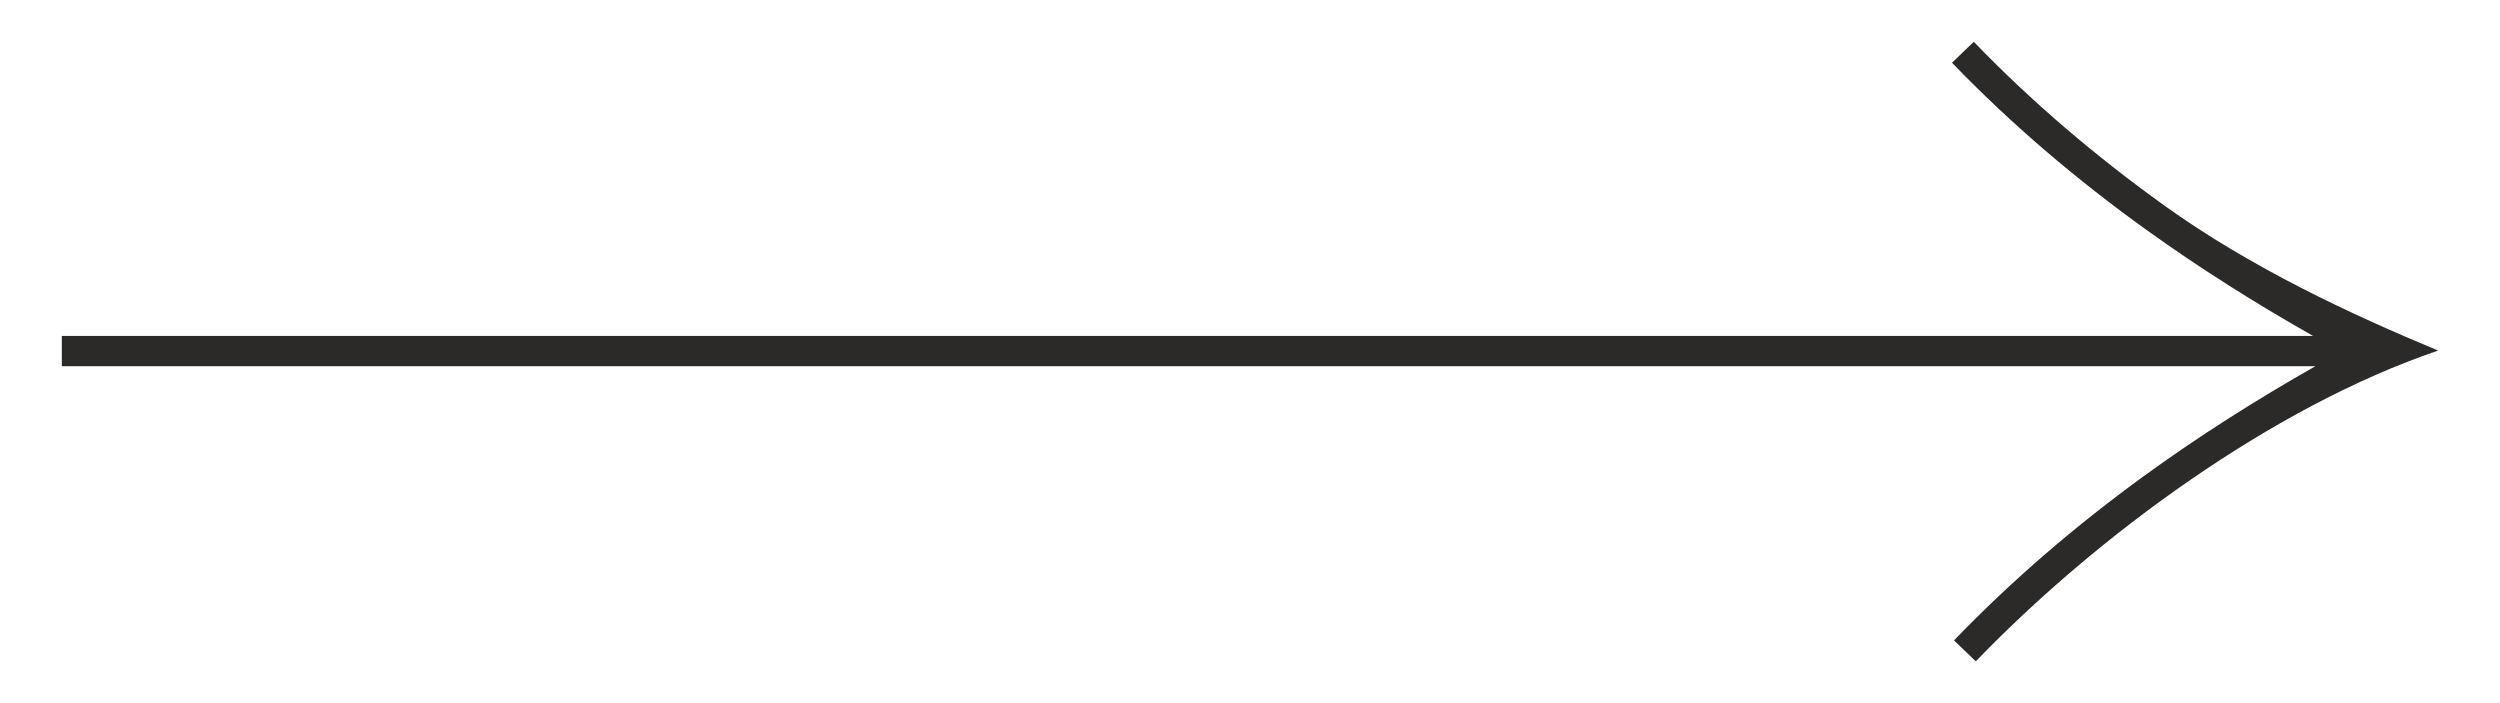
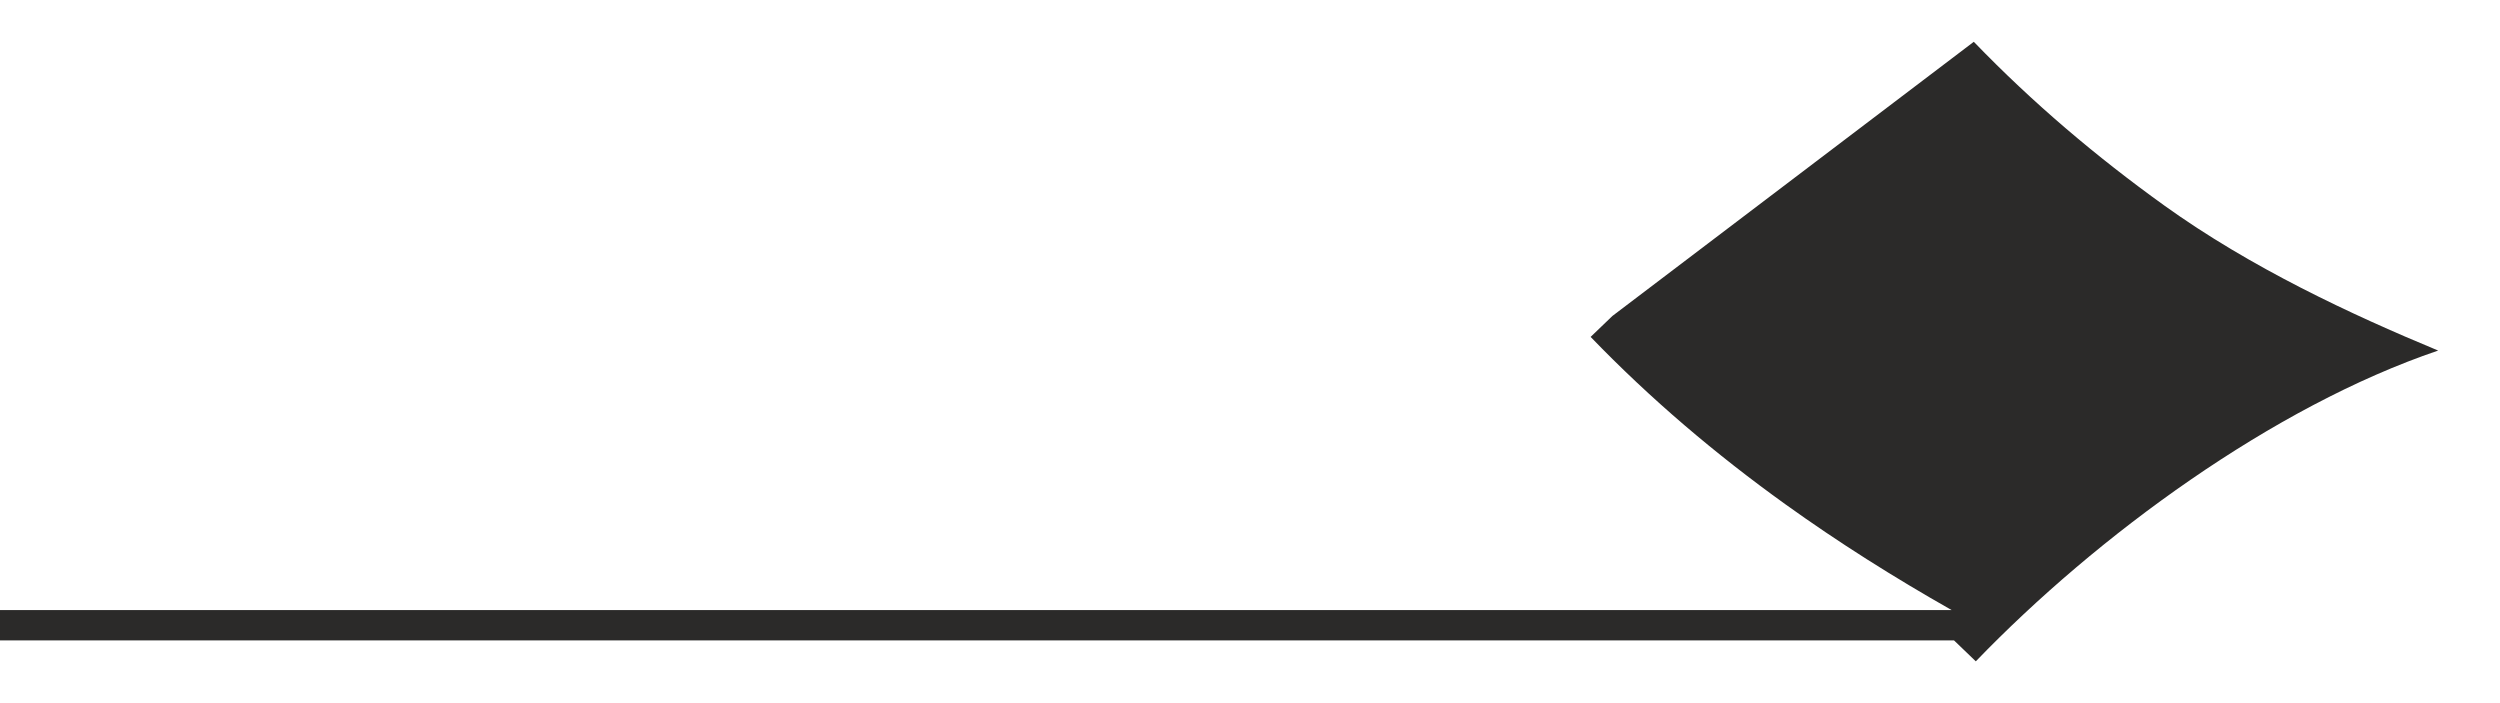
<svg xmlns="http://www.w3.org/2000/svg" xml:space="preserve" width="160mm" height="45mm" style="shape-rendering:geometricPrecision; text-rendering:geometricPrecision; image-rendering:optimizeQuality; fill-rule:evenodd; clip-rule:evenodd" viewBox="0 0 16000 4500">
  <defs>
    <style type="text/css">  .fil0 {fill:#2B2A29;fill-rule:nonzero}  </style>
  </defs>
  <g id="Layer_x0020_1">
-     <path class="fil0" d="M12632.33 267.44c375.64,389.7 784.65,735.65 1218.68,1047.45 553.75,397.76 1193.65,696.75 1753.23,928.71 -1057.16,358.66 -2183.87,1184.63 -2959.1,1988.96l-139.51 -134.07c376.32,-390.38 783.68,-737.98 1215.09,-1051.52 350.42,-254.66 717.61,-487.5 1097.71,-703.16l-14422.67 0 0 -194.02 14407.53 0c-367.97,-208.58 -724.3,-433.07 -1065.2,-677.93 -443.45,-318.59 -861.28,-672.01 -1245.26,-1070.35l139.5 -134.07z" />
+     <path class="fil0" d="M12632.33 267.44c375.64,389.7 784.65,735.65 1218.68,1047.45 553.75,397.76 1193.65,696.75 1753.23,928.71 -1057.16,358.66 -2183.87,1184.63 -2959.1,1988.96l-139.51 -134.07l-14422.67 0 0 -194.02 14407.53 0c-367.97,-208.58 -724.3,-433.07 -1065.2,-677.93 -443.45,-318.59 -861.28,-672.01 -1245.26,-1070.35l139.5 -134.07z" />
  </g>
</svg>